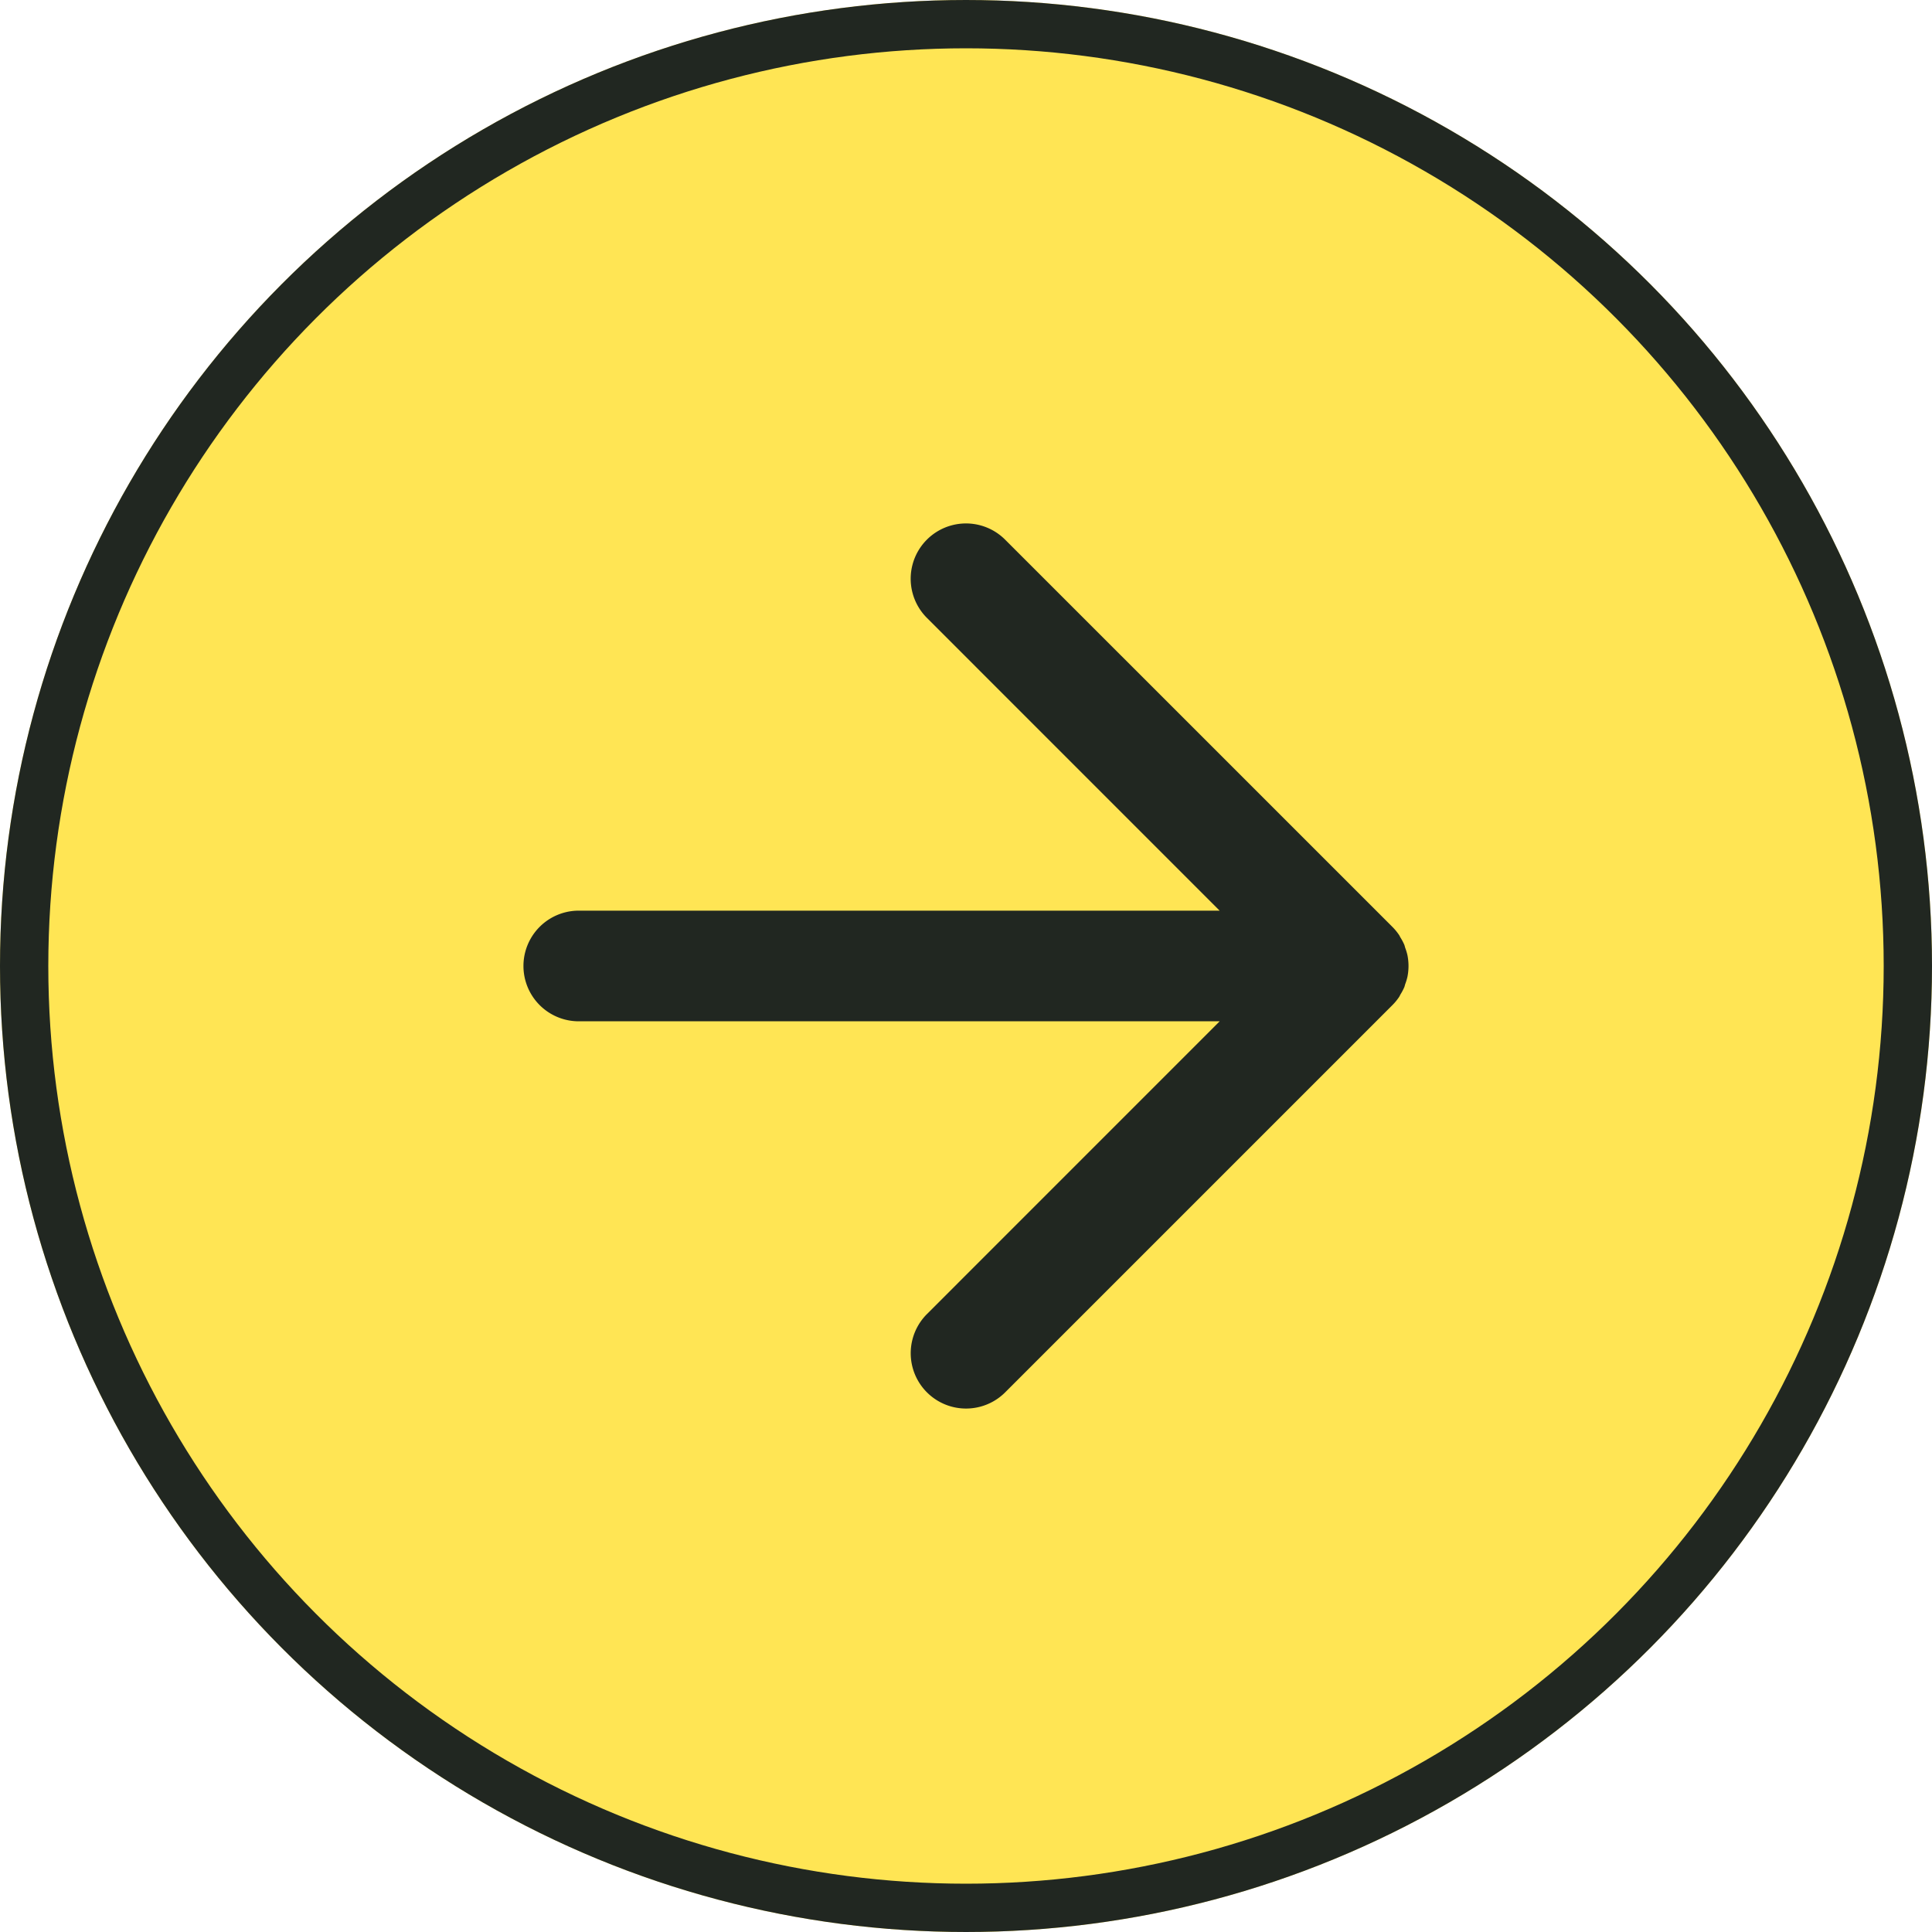
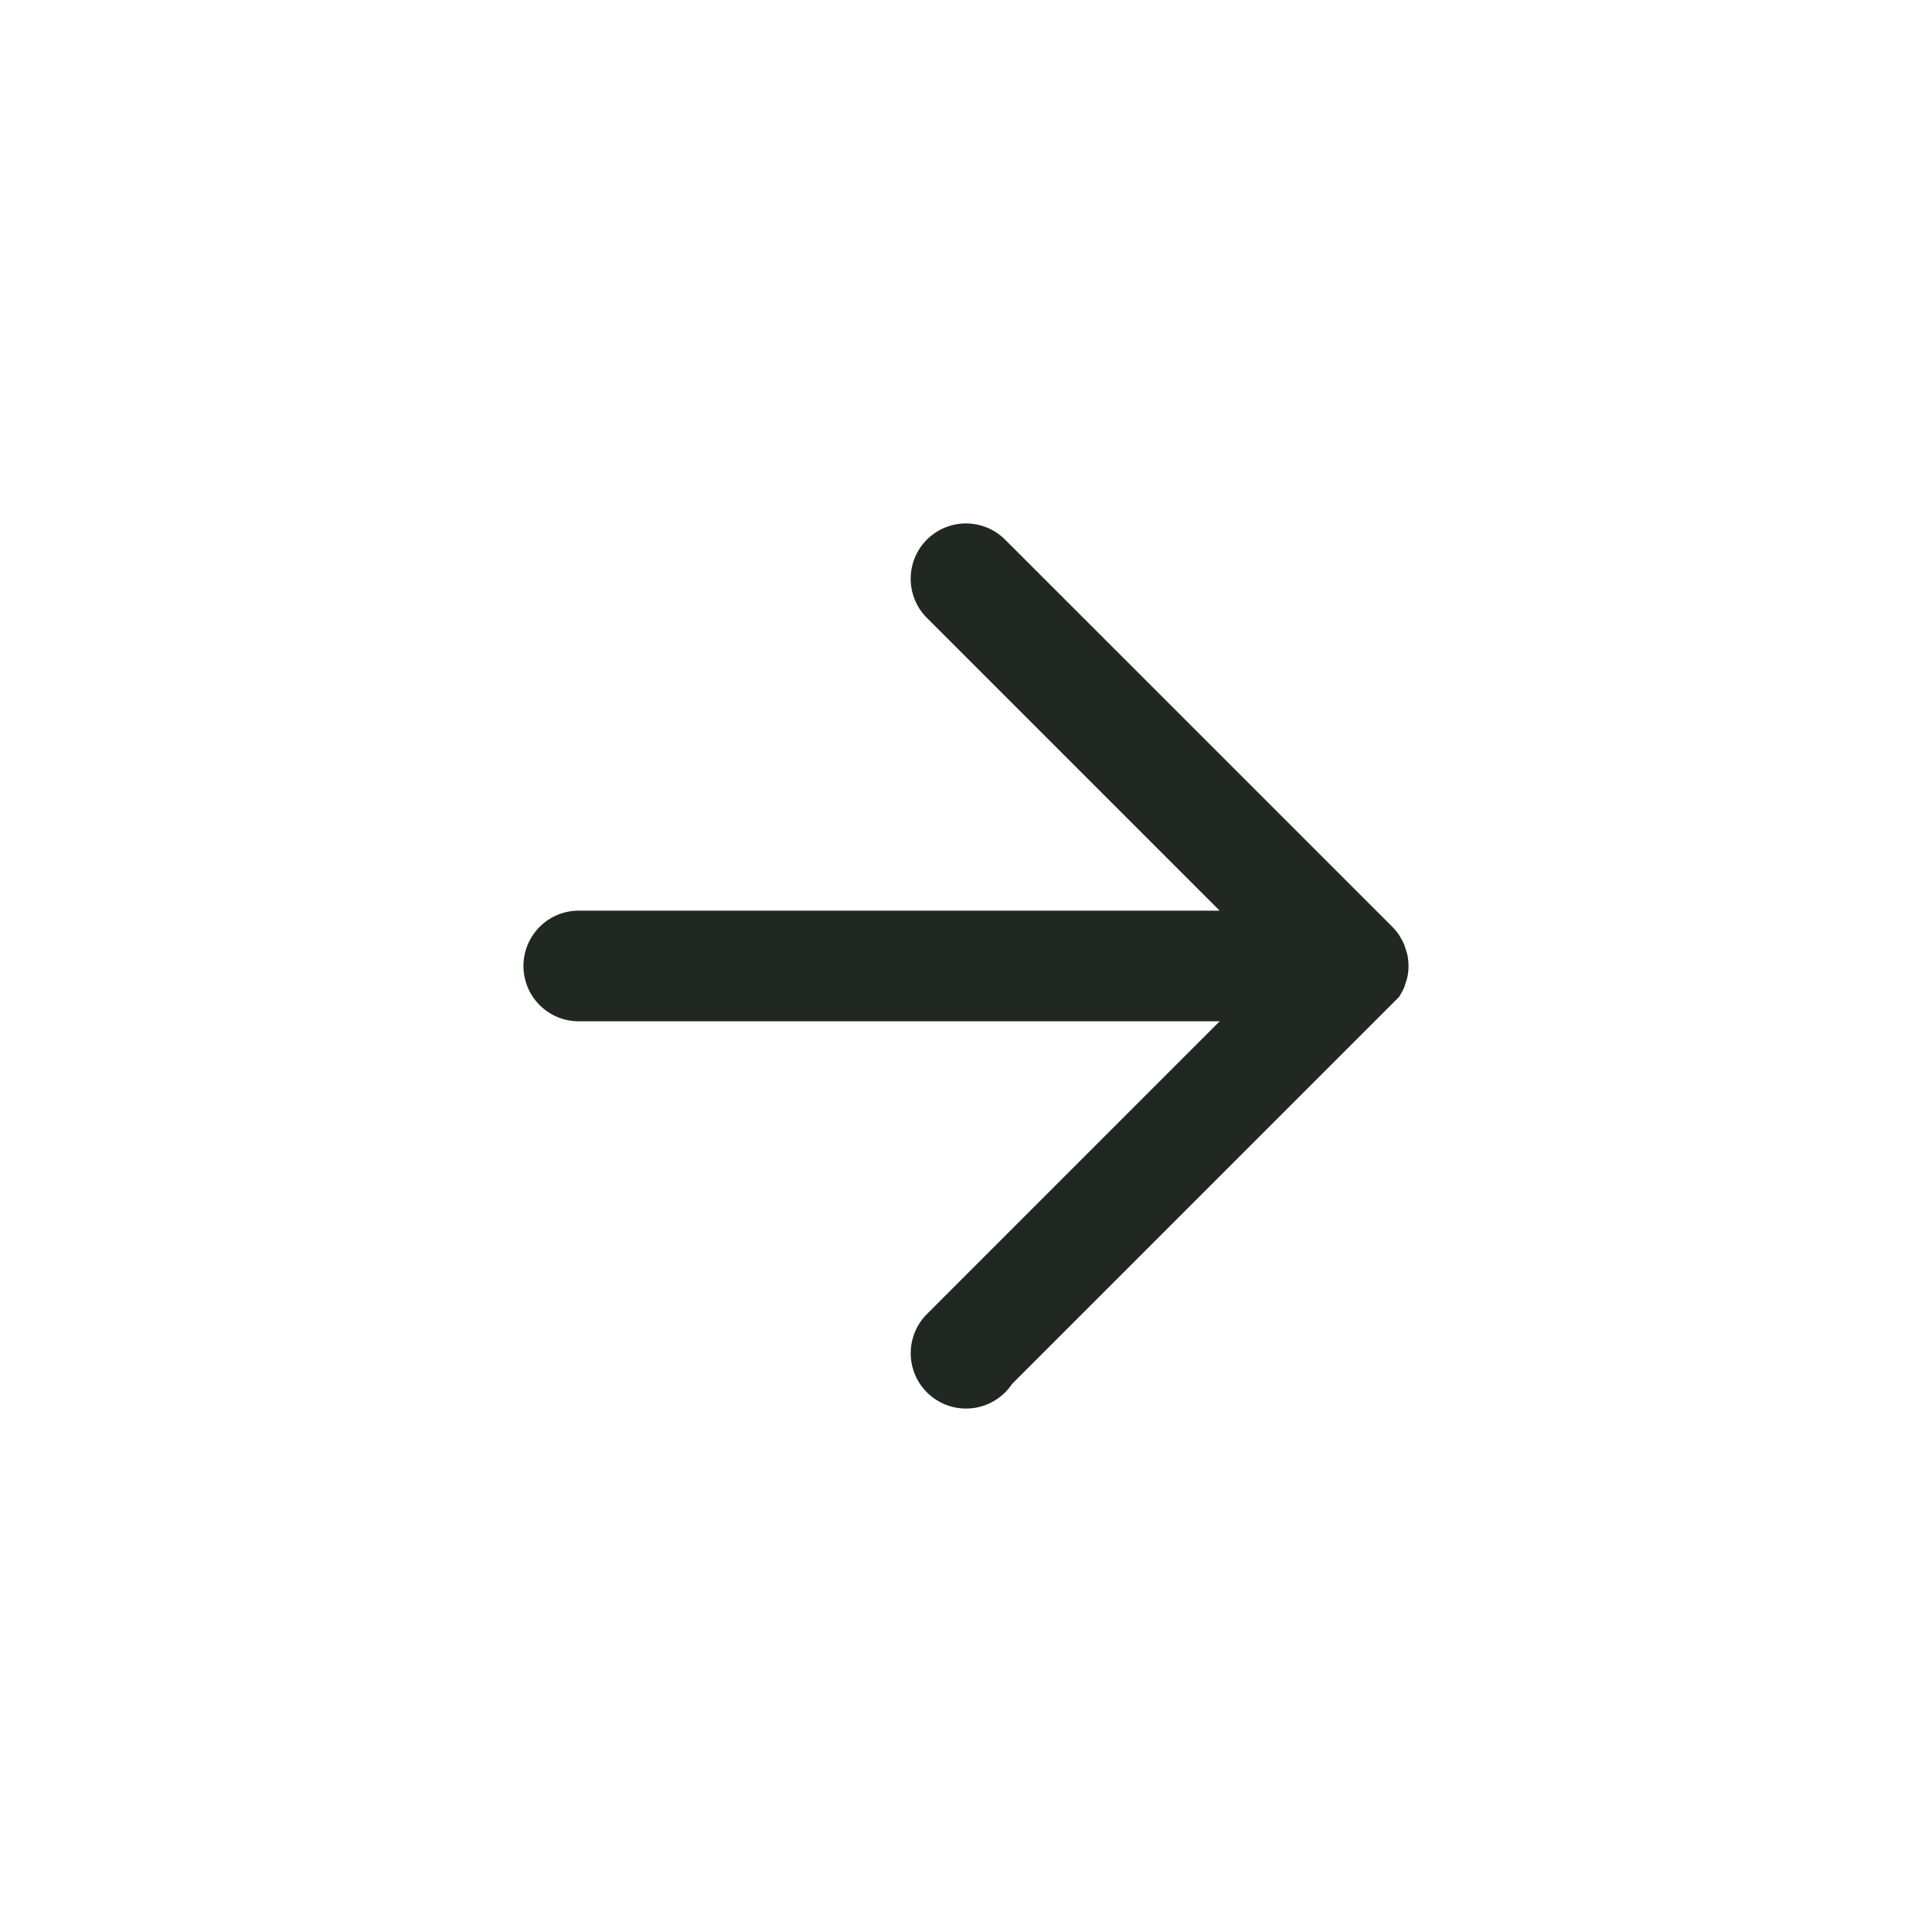
<svg xmlns="http://www.w3.org/2000/svg" width="40" height="40" viewBox="0 0 40 40">
  <g id="icon-flecha-sobre-amarillo" transform="translate(-939 -520)">
    <g id="Elipse_1" data-name="Elipse 1" transform="translate(939 520)" fill="#ffe554" stroke="#212721" stroke-width="1">
-       <circle cx="20" cy="20" r="20" stroke="none" />
-       <circle cx="20" cy="20" r="19.5" fill="none" />
-     </g>
-     <path id="Trazado_34" data-name="Trazado 34" d="M18.131,9.8c.01-.014.016-.03.024-.045a1.115,1.115,0,0,0,.081-.152c.009-.022.013-.046.021-.069a1.132,1.132,0,0,0,.044-.145,1.143,1.143,0,0,0,0-.453,1.112,1.112,0,0,0-.044-.145c-.008-.023-.012-.047-.021-.069a1.115,1.115,0,0,0-.081-.152c-.009-.015-.015-.031-.024-.045a1.141,1.141,0,0,0-.143-.174L9.972.336a1.145,1.145,0,0,0-1.62,1.619l6.061,6.062H1.145a1.145,1.145,0,0,0,0,2.291H14.414L8.353,16.37a1.145,1.145,0,1,0,1.62,1.62l8.016-8.016a1.141,1.141,0,0,0,.143-.174" transform="translate(949.838 530.837)" fill="#212721" />
+       </g>
+     <path id="Trazado_34" data-name="Trazado 34" d="M18.131,9.8c.01-.014.016-.03.024-.045a1.115,1.115,0,0,0,.081-.152c.009-.022.013-.046.021-.069a1.132,1.132,0,0,0,.044-.145,1.143,1.143,0,0,0,0-.453,1.112,1.112,0,0,0-.044-.145c-.008-.023-.012-.047-.021-.069a1.115,1.115,0,0,0-.081-.152c-.009-.015-.015-.031-.024-.045a1.141,1.141,0,0,0-.143-.174L9.972.336a1.145,1.145,0,0,0-1.62,1.619l6.061,6.062H1.145a1.145,1.145,0,0,0,0,2.291H14.414L8.353,16.37a1.145,1.145,0,1,0,1.62,1.62a1.141,1.141,0,0,0,.143-.174" transform="translate(949.838 530.837)" fill="#212721" />
  </g>
</svg>